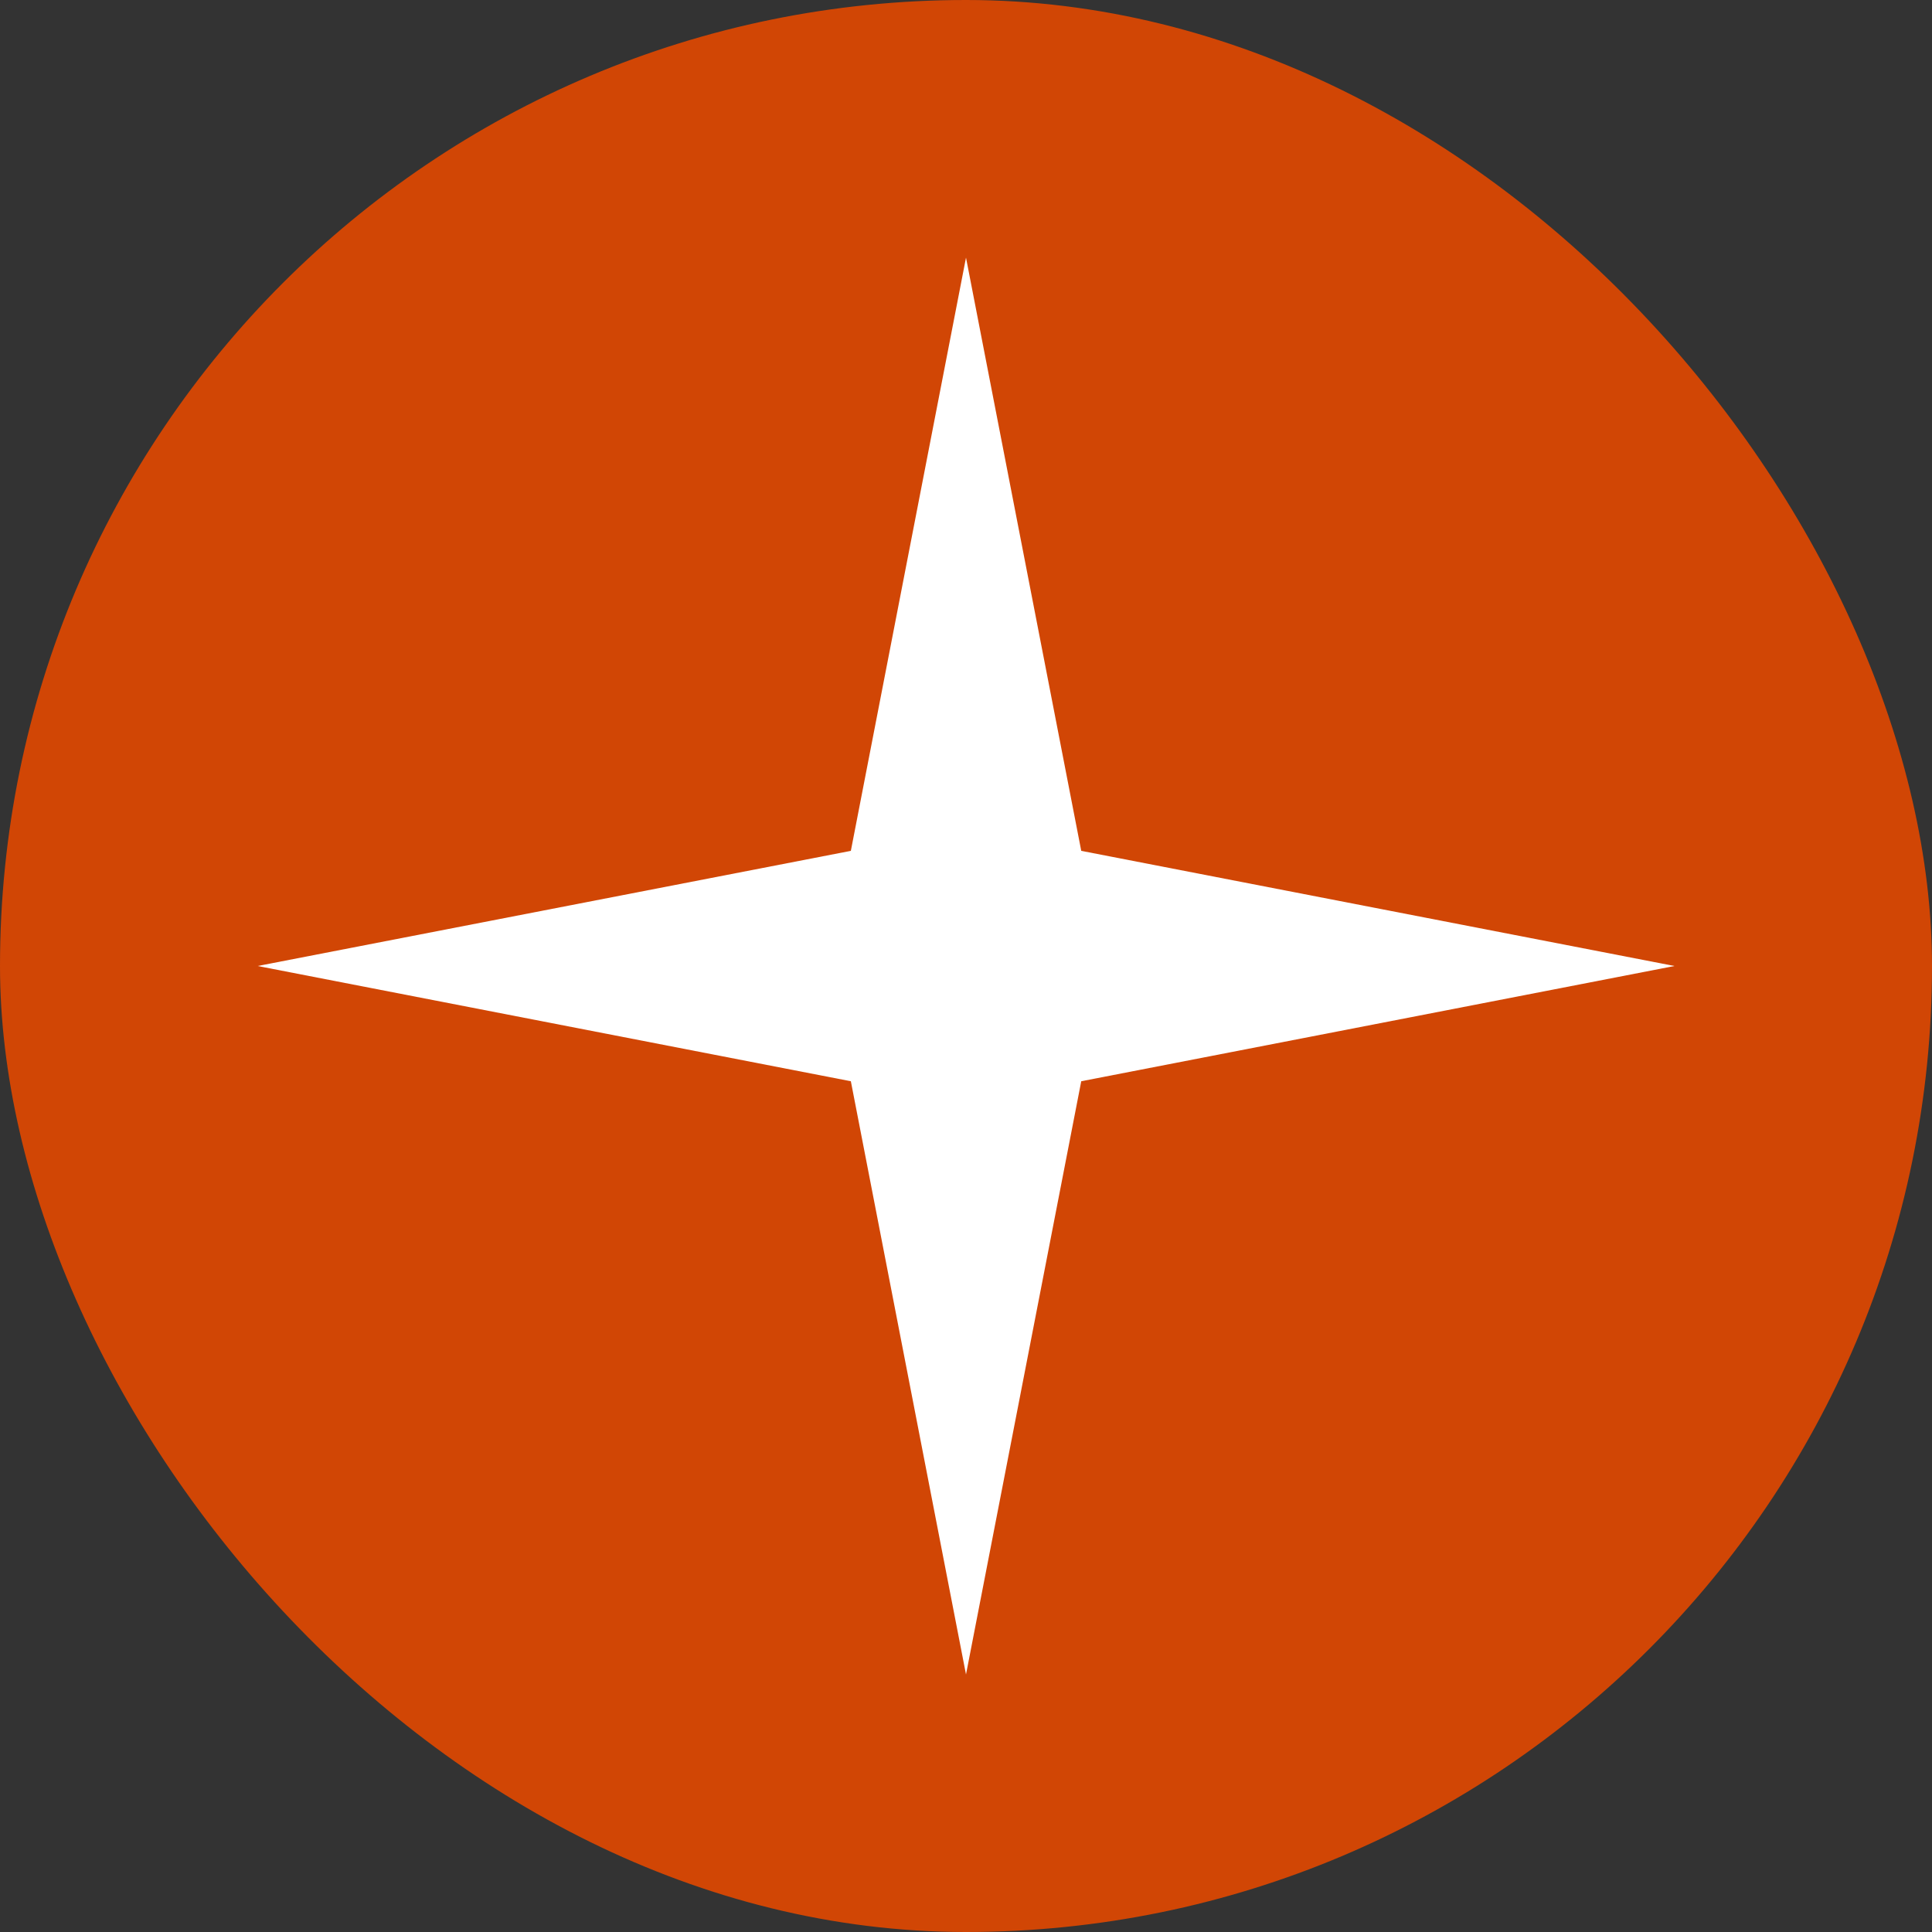
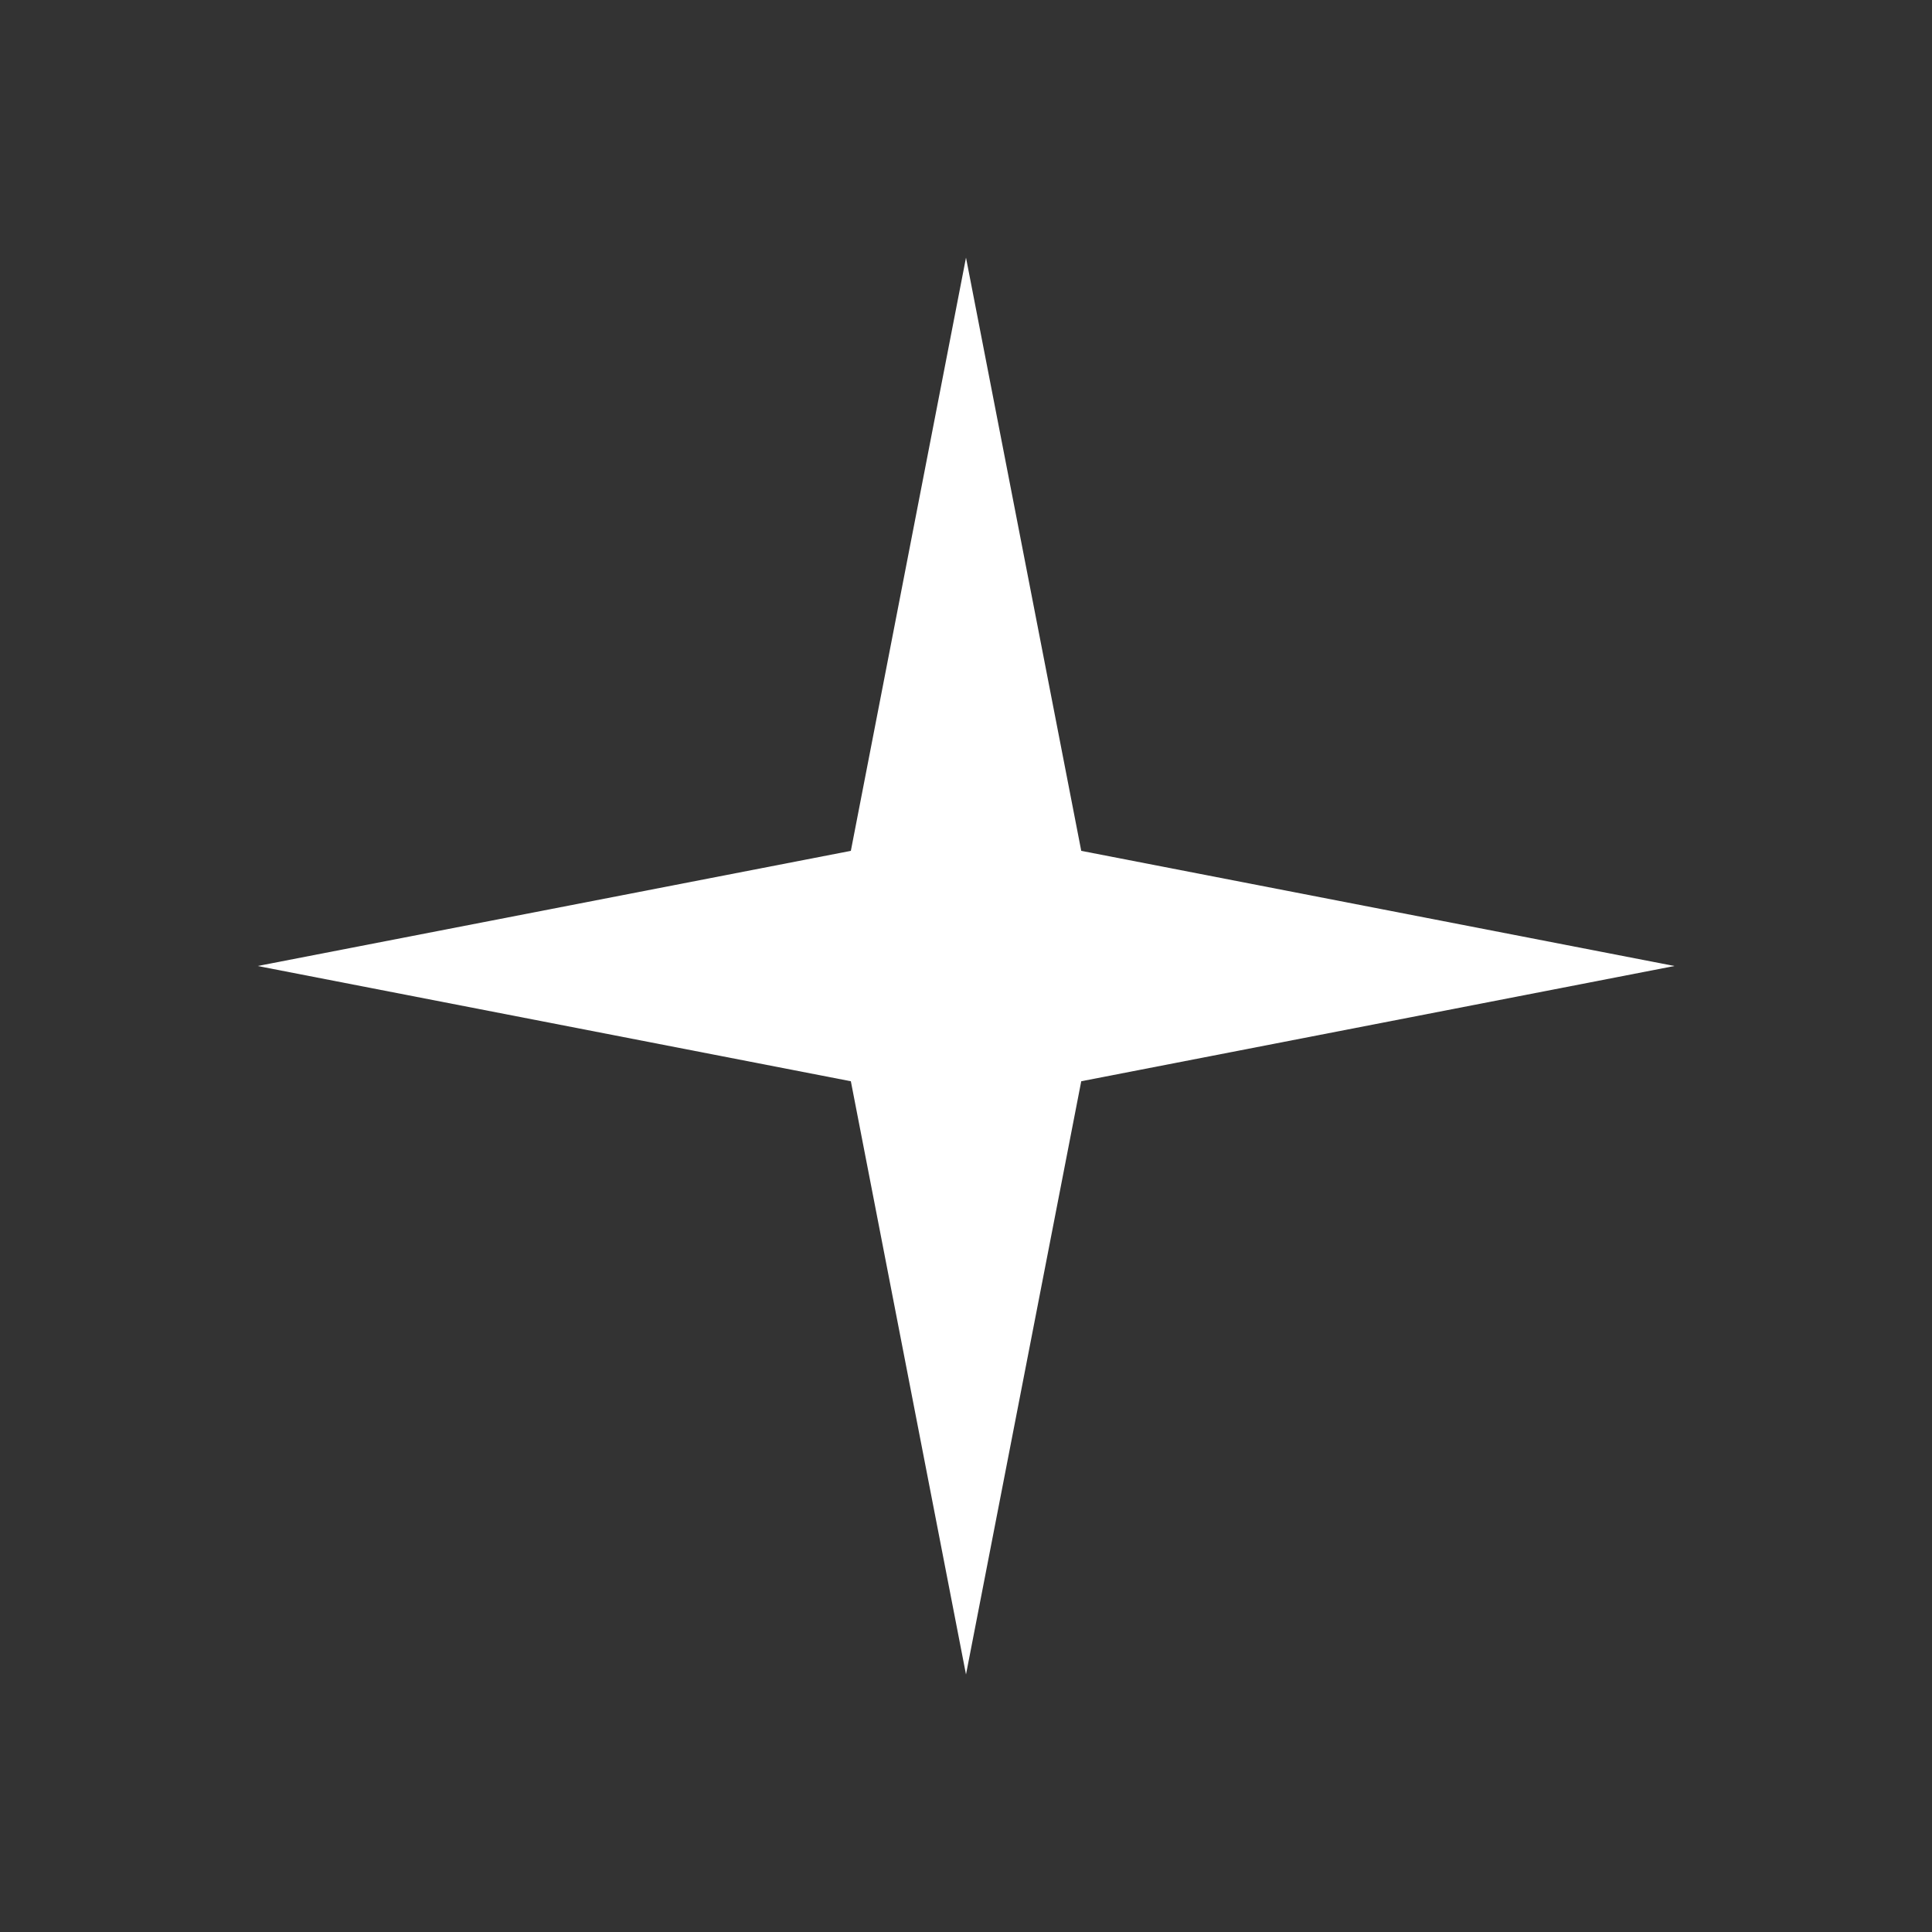
<svg xmlns="http://www.w3.org/2000/svg" width="20" height="20" viewBox="0 0 20 20" fill="none">
  <rect x="0" y="0" width="20" height="20" fill="#333333" stroke="none" />
-   <rect width="20" height="20" rx="10" fill="#D14605" />
  <path d="M10 2.667L11.193 8.808L17.334 10L11.193 11.193L10 17.334L8.808 11.193L2.667 10L8.808 8.808L10 2.667Z" fill="white" />
</svg>